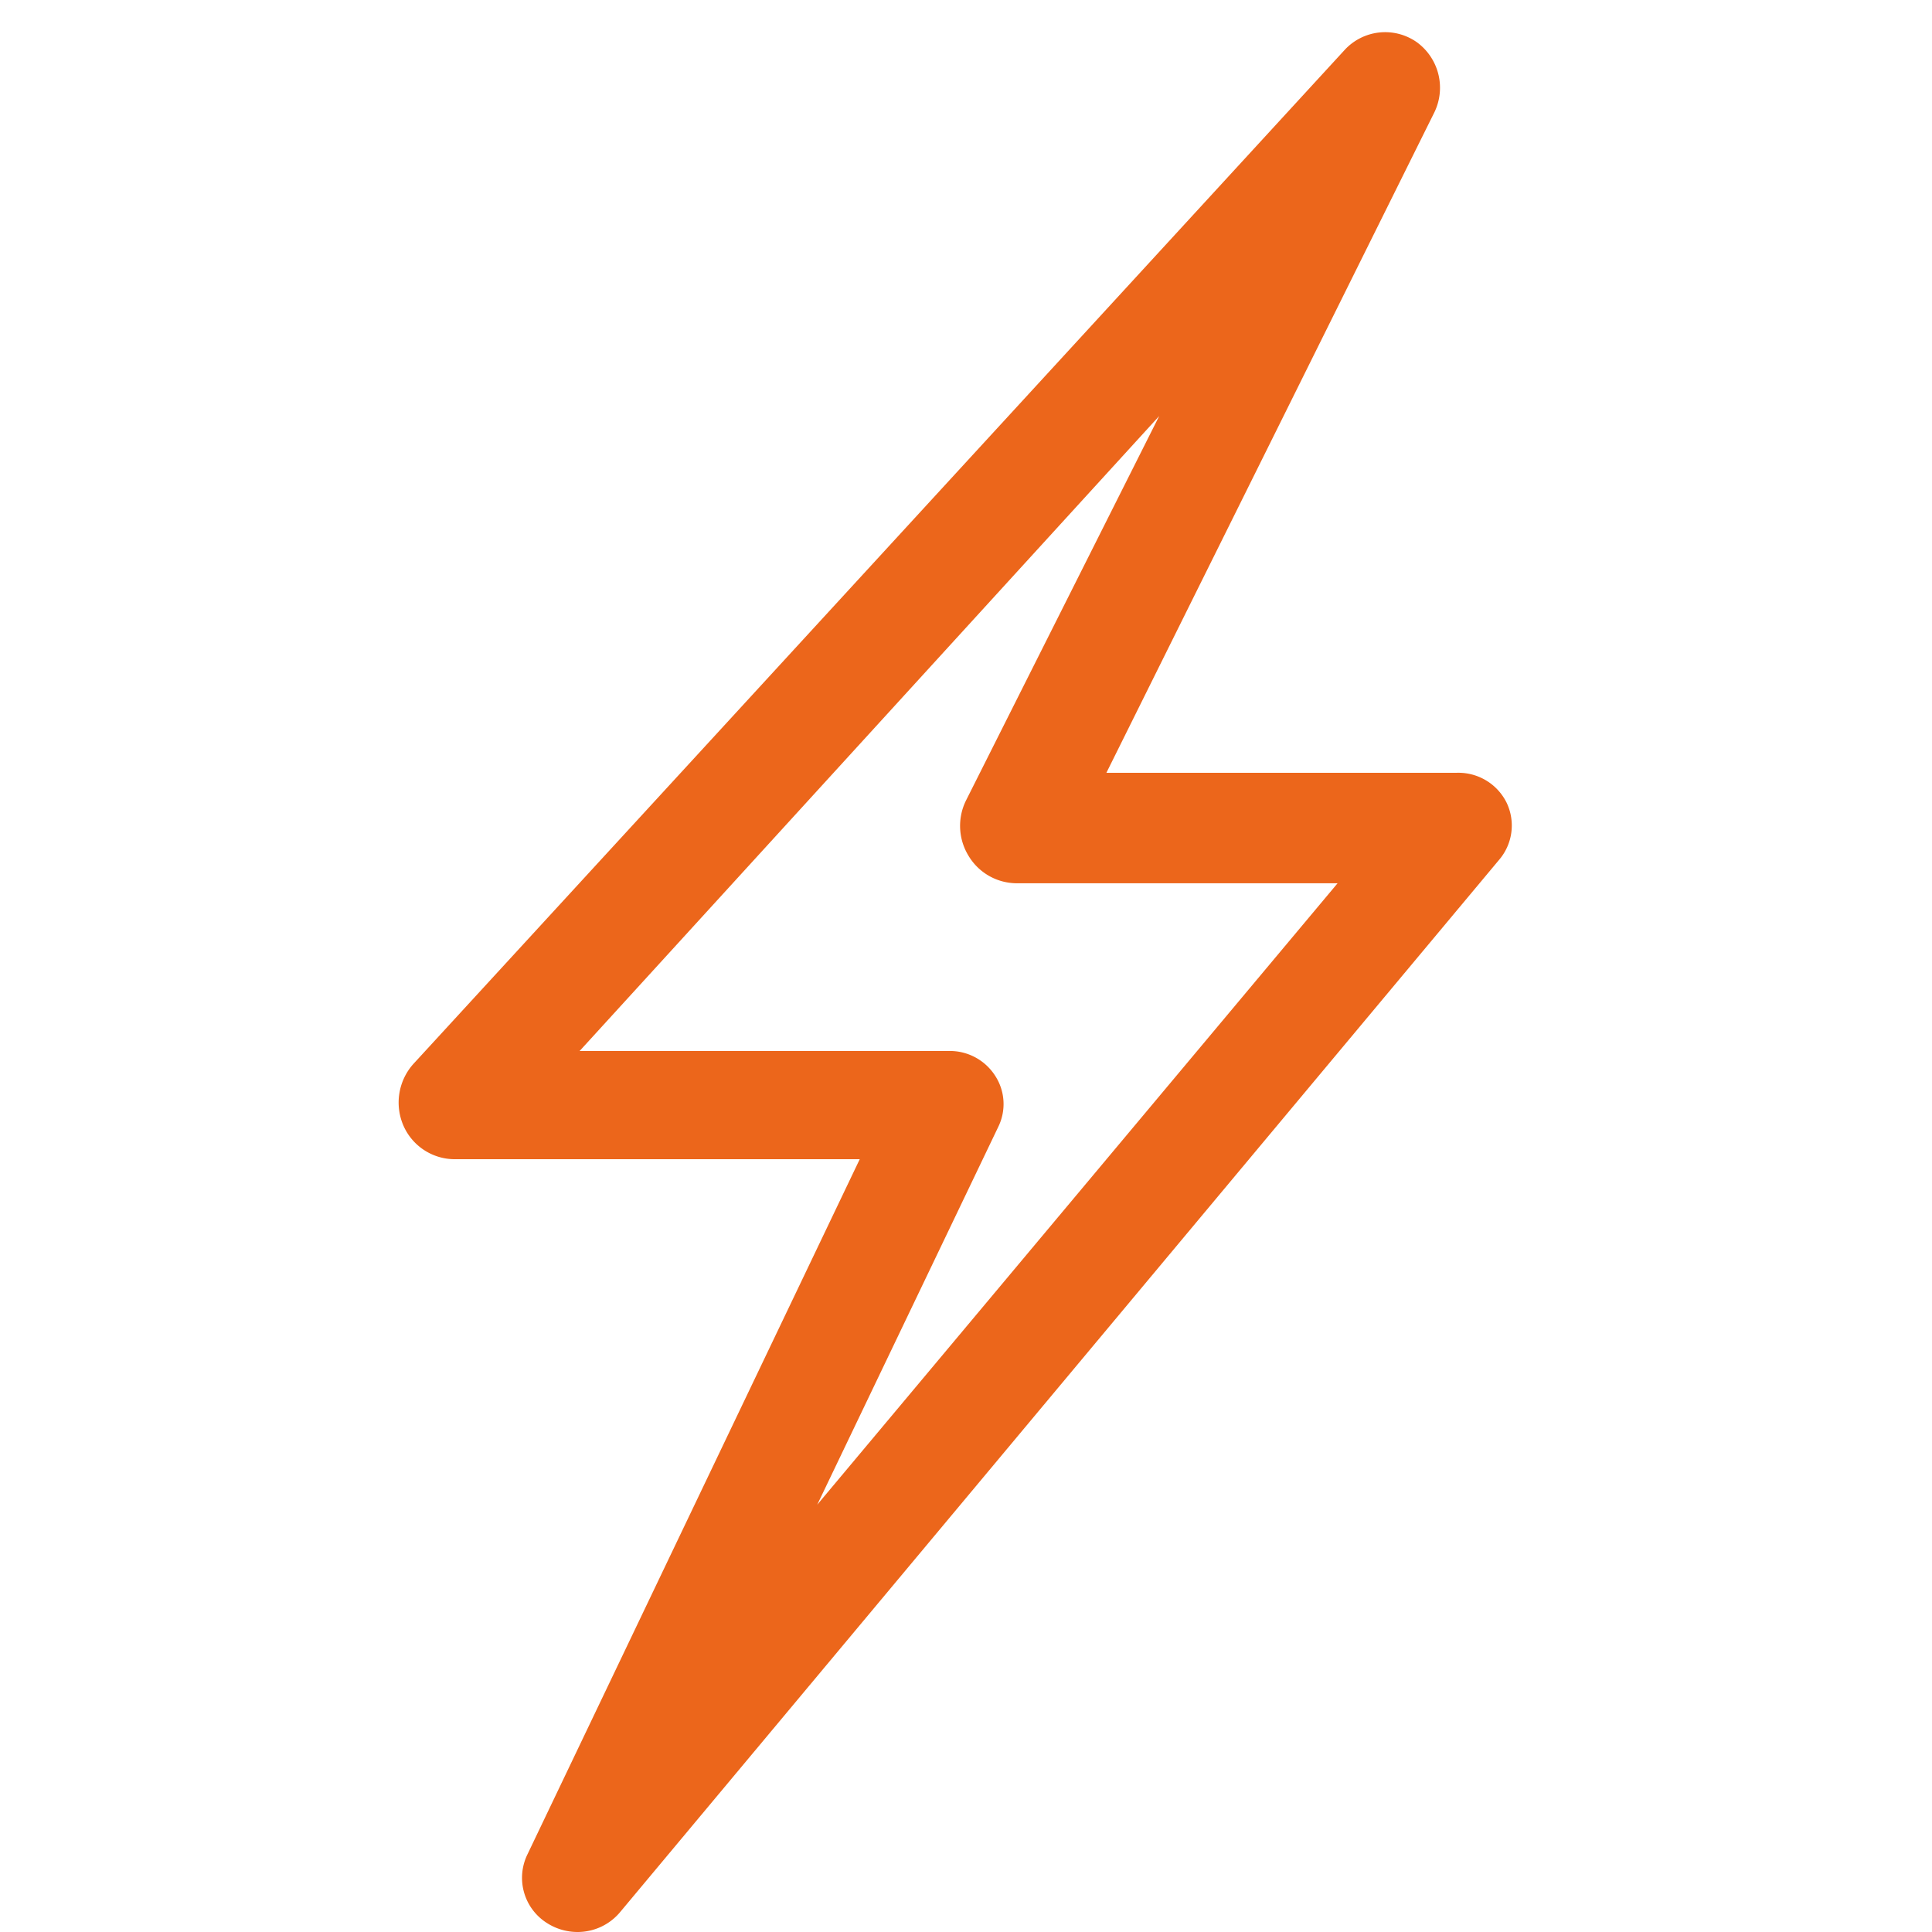
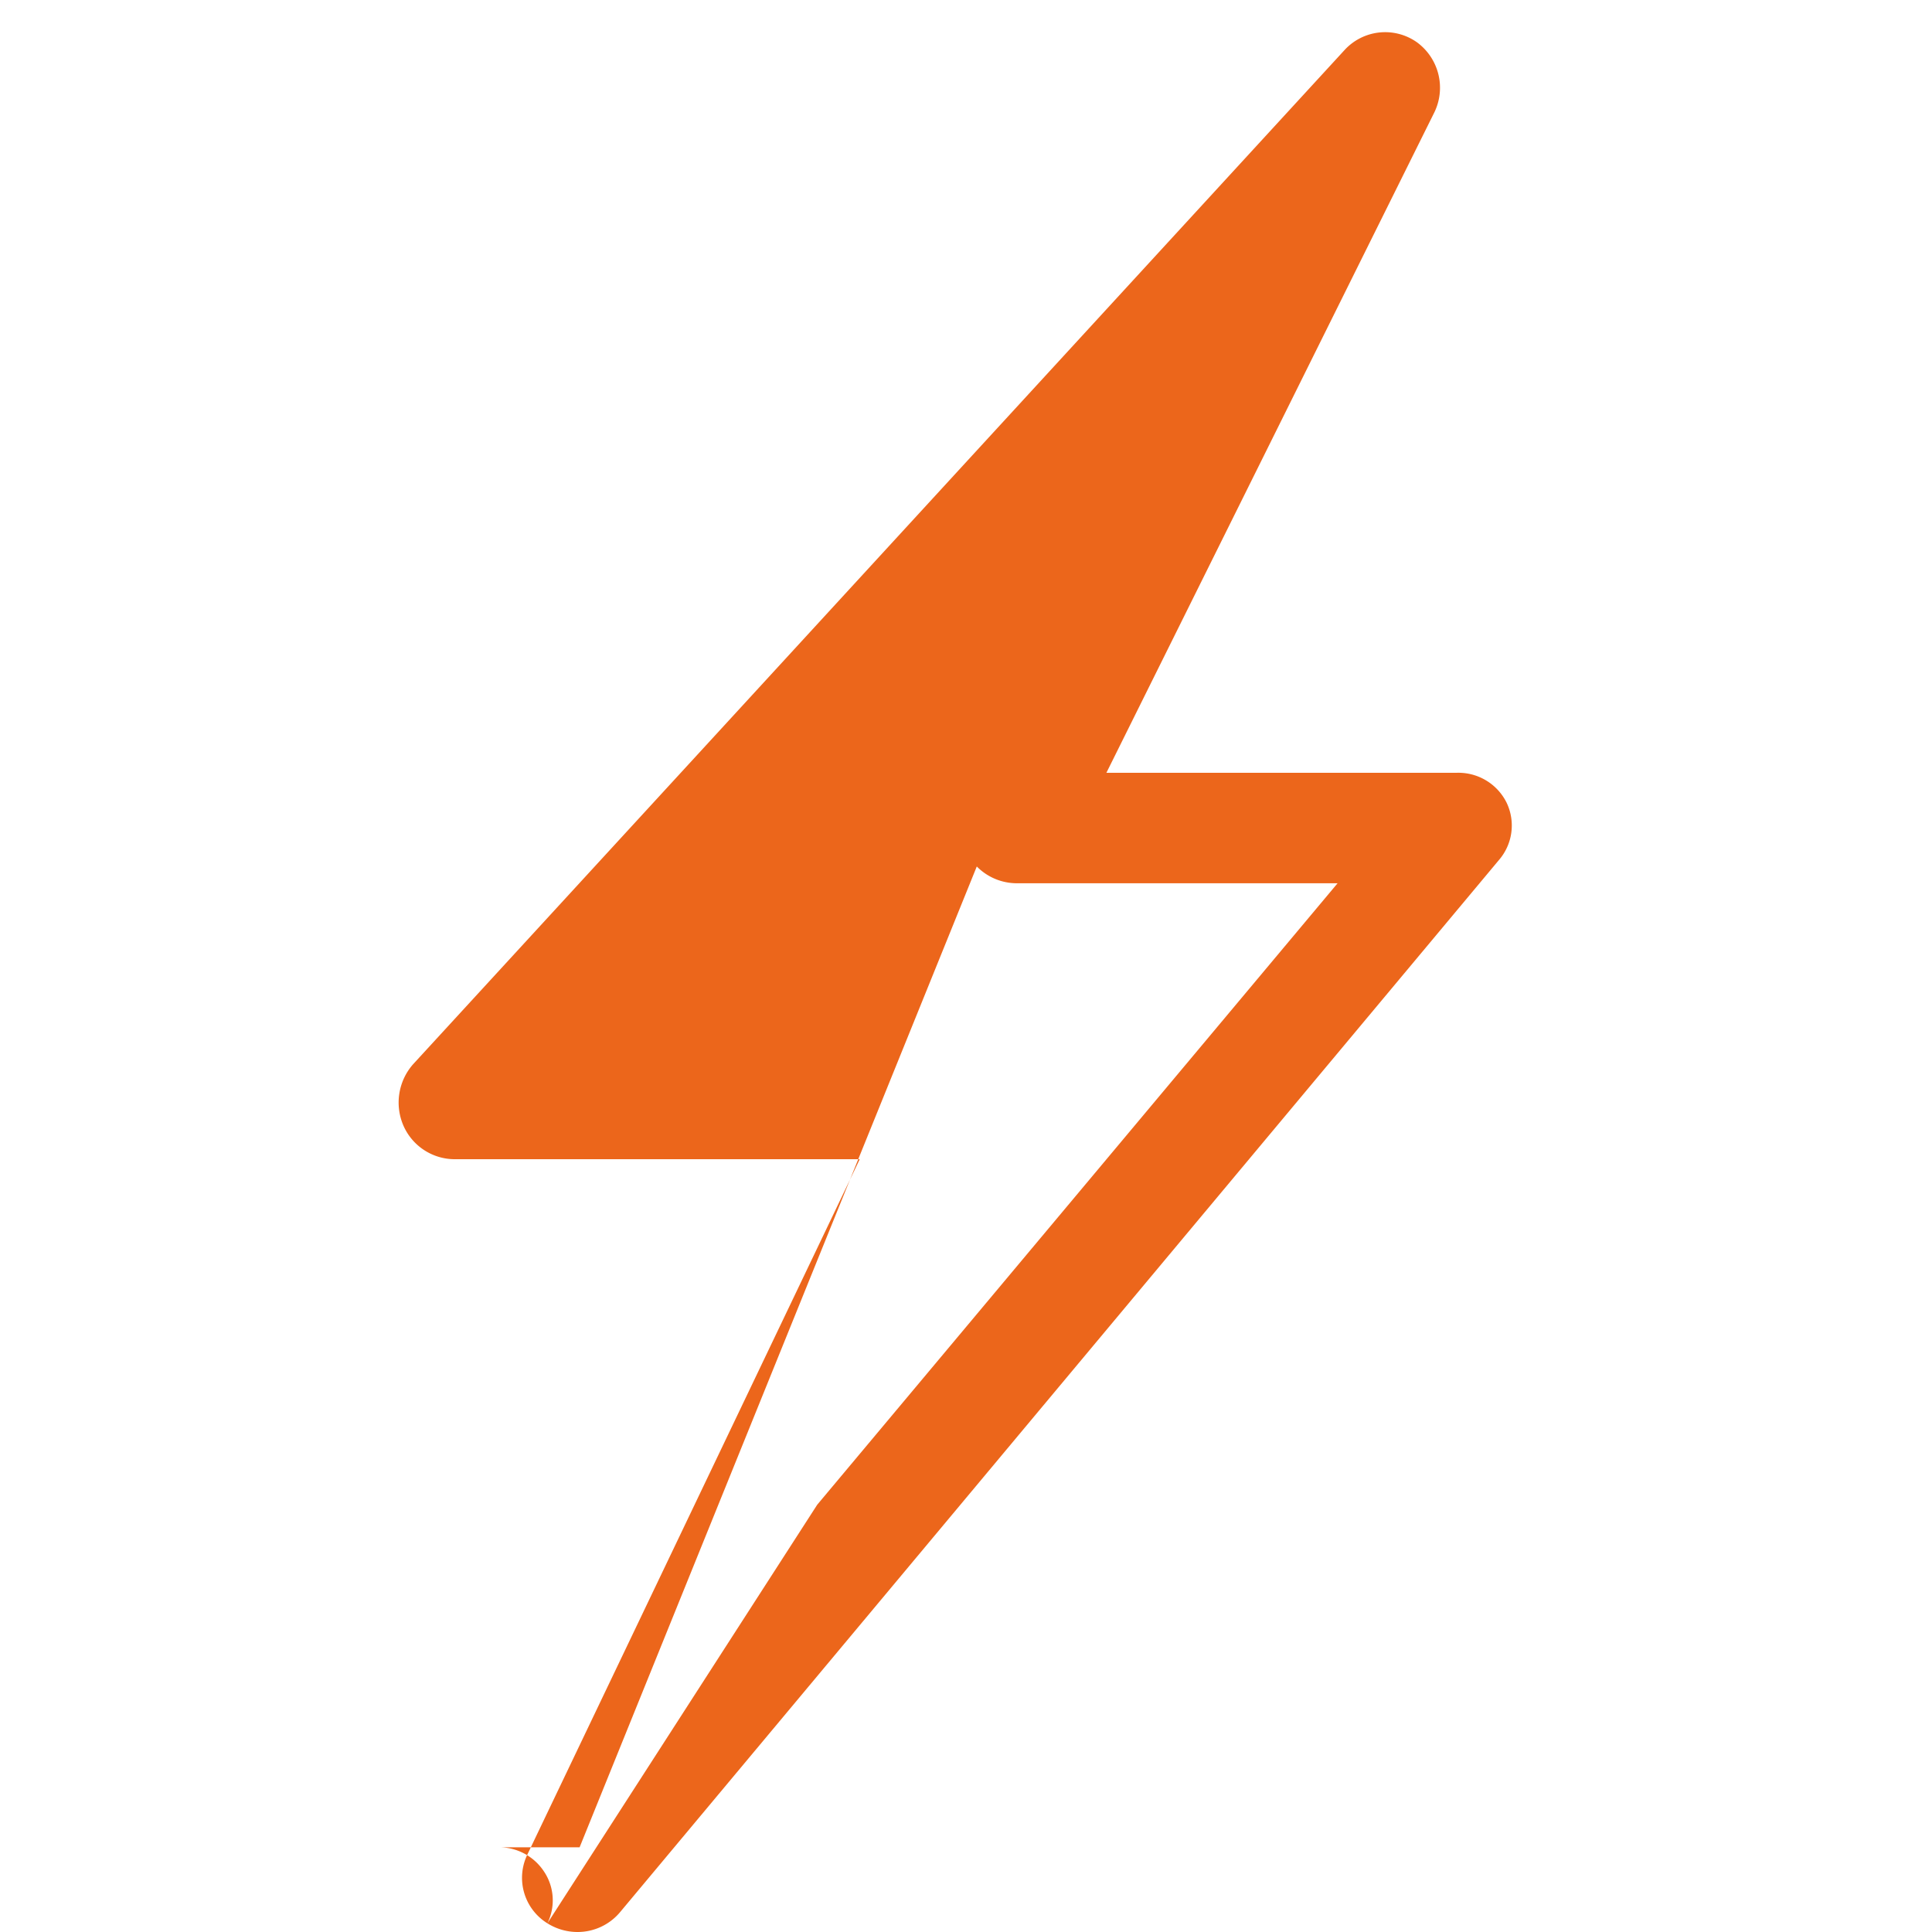
<svg xmlns="http://www.w3.org/2000/svg" id="レイヤー_1" data-name="レイヤー 1" viewBox="0 0 60 60">
  <defs>
    <style>.cls-1{fill:#ec661b;}</style>
  </defs>
  <title>speed_orange</title>
-   <path class="cls-1" d="M17,59.73a1.76,1.76,0,0,0,.93.27,1.72,1.72,0,0,0,1.33-.62L46.55,26.71a1.64,1.64,0,0,0,.24-1.78A1.67,1.67,0,0,0,45.23,24H34.36L44.53,3.52A1.75,1.75,0,0,0,44,1.31a1.71,1.71,0,0,0-2.24.24L12.83,33.05a1.8,1.8,0,0,0-.3,1.91A1.74,1.74,0,0,0,14.1,36H26.7L16.38,57.59A1.66,1.66,0,0,0,17,59.73ZM31,35a1.61,1.61,0,0,0-.1-1.6,1.67,1.67,0,0,0-1.46-.76H18L36,12.92,30,24.86a1.78,1.78,0,0,0,.08,1.72,1.75,1.75,0,0,0,1.46.85h10L25.38,46.73Zm0,0" />
+   <path class="cls-1" d="M17,59.73a1.76,1.76,0,0,0,.93.27,1.72,1.72,0,0,0,1.33-.62L46.55,26.71a1.64,1.64,0,0,0,.24-1.78A1.67,1.67,0,0,0,45.23,24H34.36L44.53,3.52A1.75,1.75,0,0,0,44,1.31a1.71,1.71,0,0,0-2.24.24L12.83,33.05a1.8,1.8,0,0,0-.3,1.91A1.74,1.74,0,0,0,14.1,36H26.7L16.38,57.59A1.66,1.66,0,0,0,17,59.73Za1.61,1.61,0,0,0-.1-1.6,1.67,1.67,0,0,0-1.46-.76H18L36,12.92,30,24.86a1.78,1.78,0,0,0,.08,1.72,1.75,1.75,0,0,0,1.46.85h10L25.38,46.73Zm0,0" />
</svg>